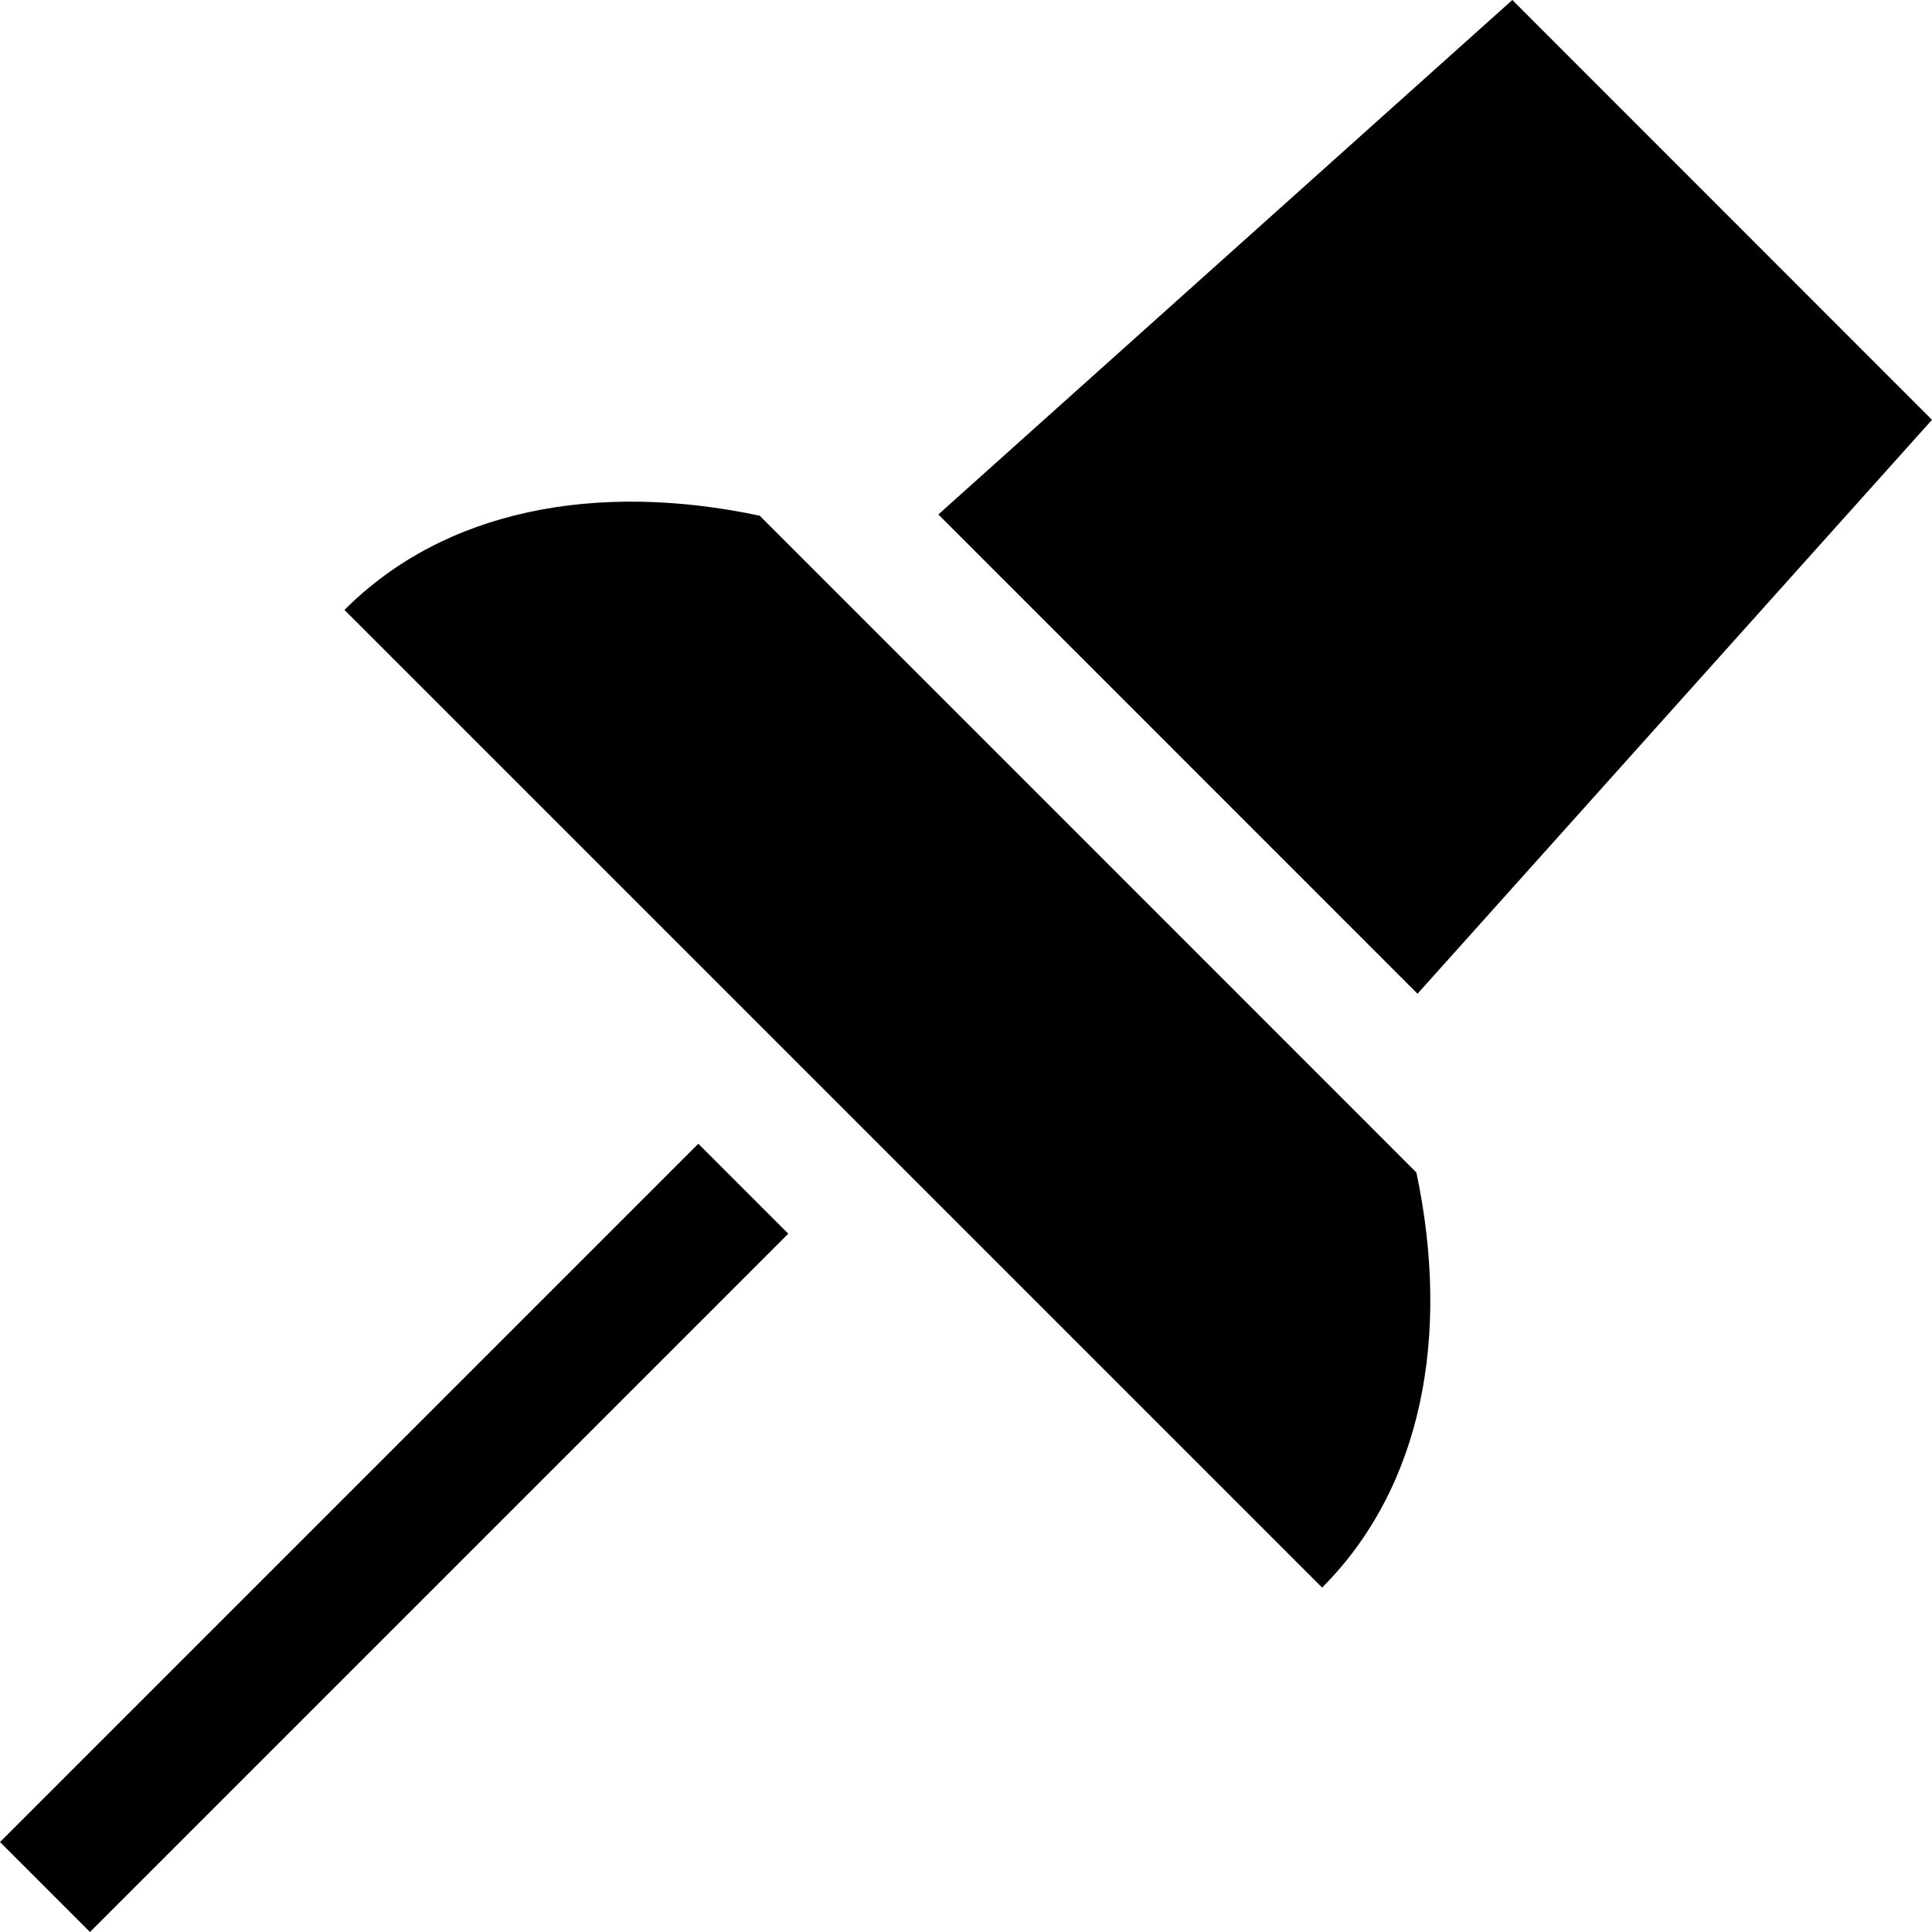
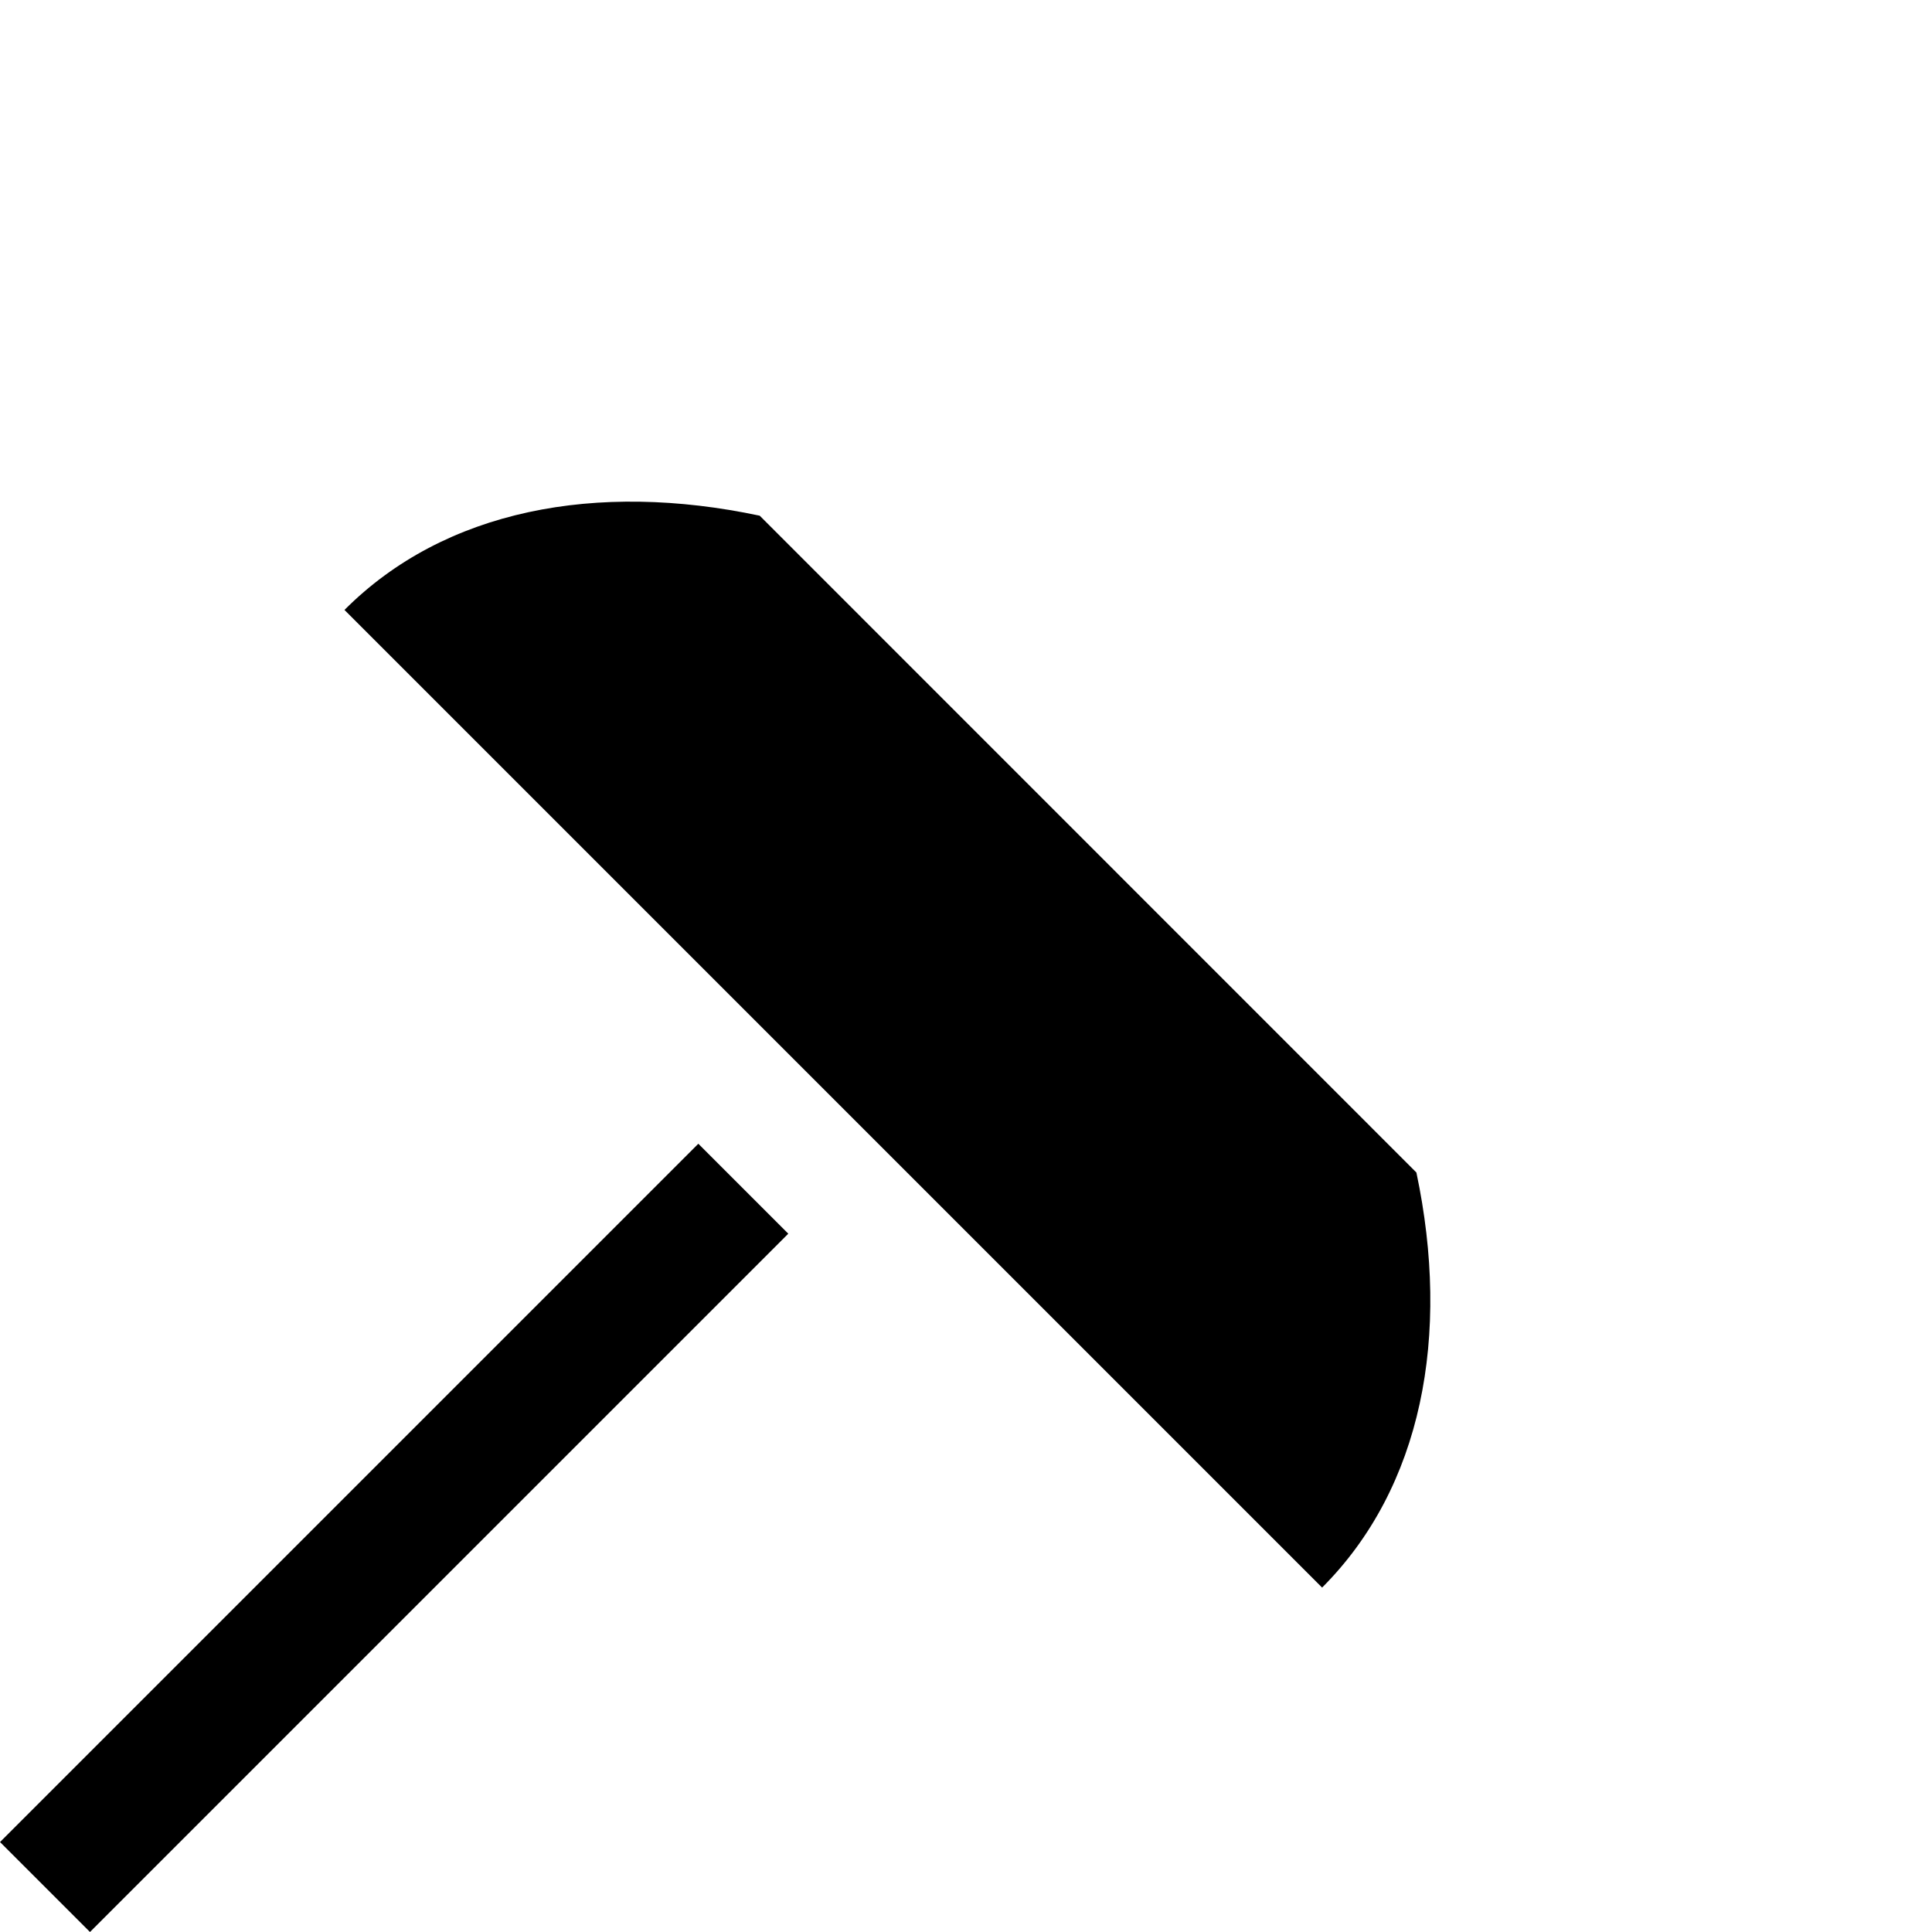
<svg xmlns="http://www.w3.org/2000/svg" version="1.1" id="Capa_1" x="0px" y="0px" viewBox="0 0 455.609 455.609" style="enable-background:new 0 0 455.609 455.609;" xml:space="preserve">
  <g>
    <path d="M21.218,455.609L0.005,434.396l164.677-164.677l21.213,21.213L21.218,455.609z" />
-     <polygon points="455.604,99.002 356.64,0 221.284,121.318 334.287,234.345  " />
    <path d="M179.157,121.612c-38.495-8.155-74.315-1.452-97.923,22.226l230.548,230.549c23.579-23.594,30.365-59.421,22.235-97.883   L179.157,121.612z" />
  </g>
  <g>
</g>
  <g>
</g>
  <g>
</g>
  <g>
</g>
  <g>
</g>
  <g>
</g>
  <g>
</g>
  <g>
</g>
  <g>
</g>
  <g>
</g>
  <g>
</g>
  <g>
</g>
  <g>
</g>
  <g>
</g>
  <g>
</g>
</svg>